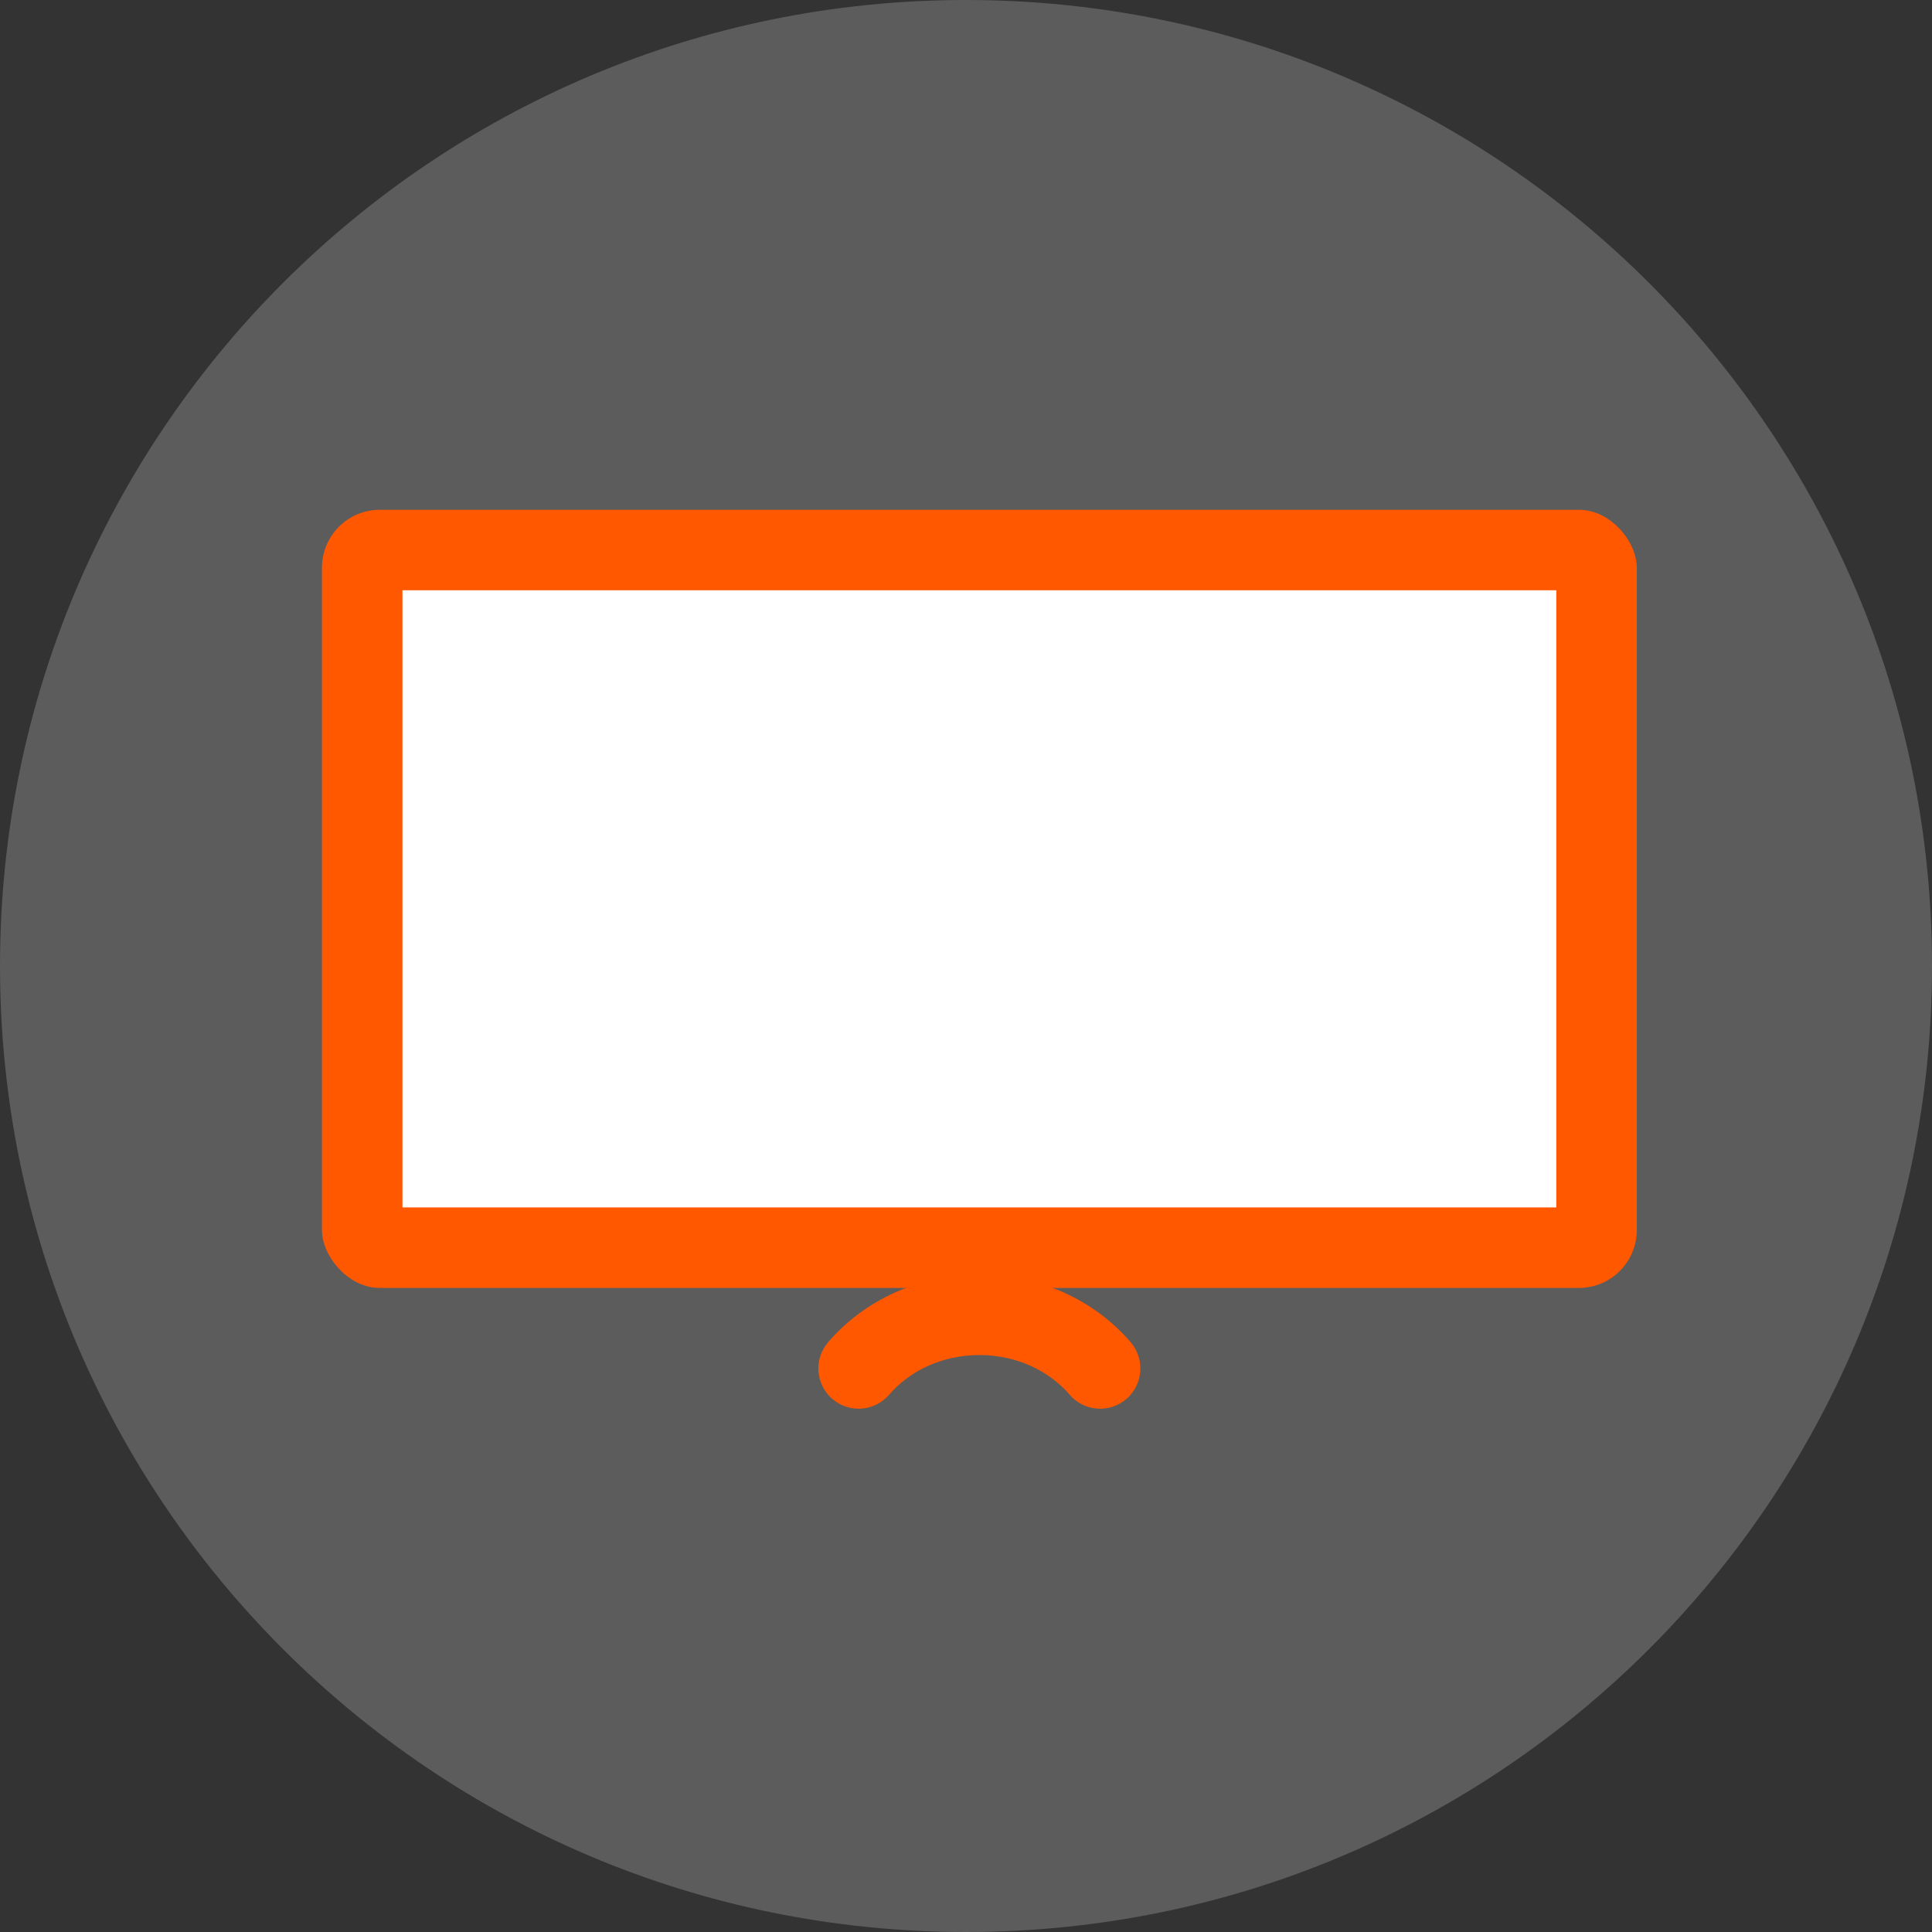
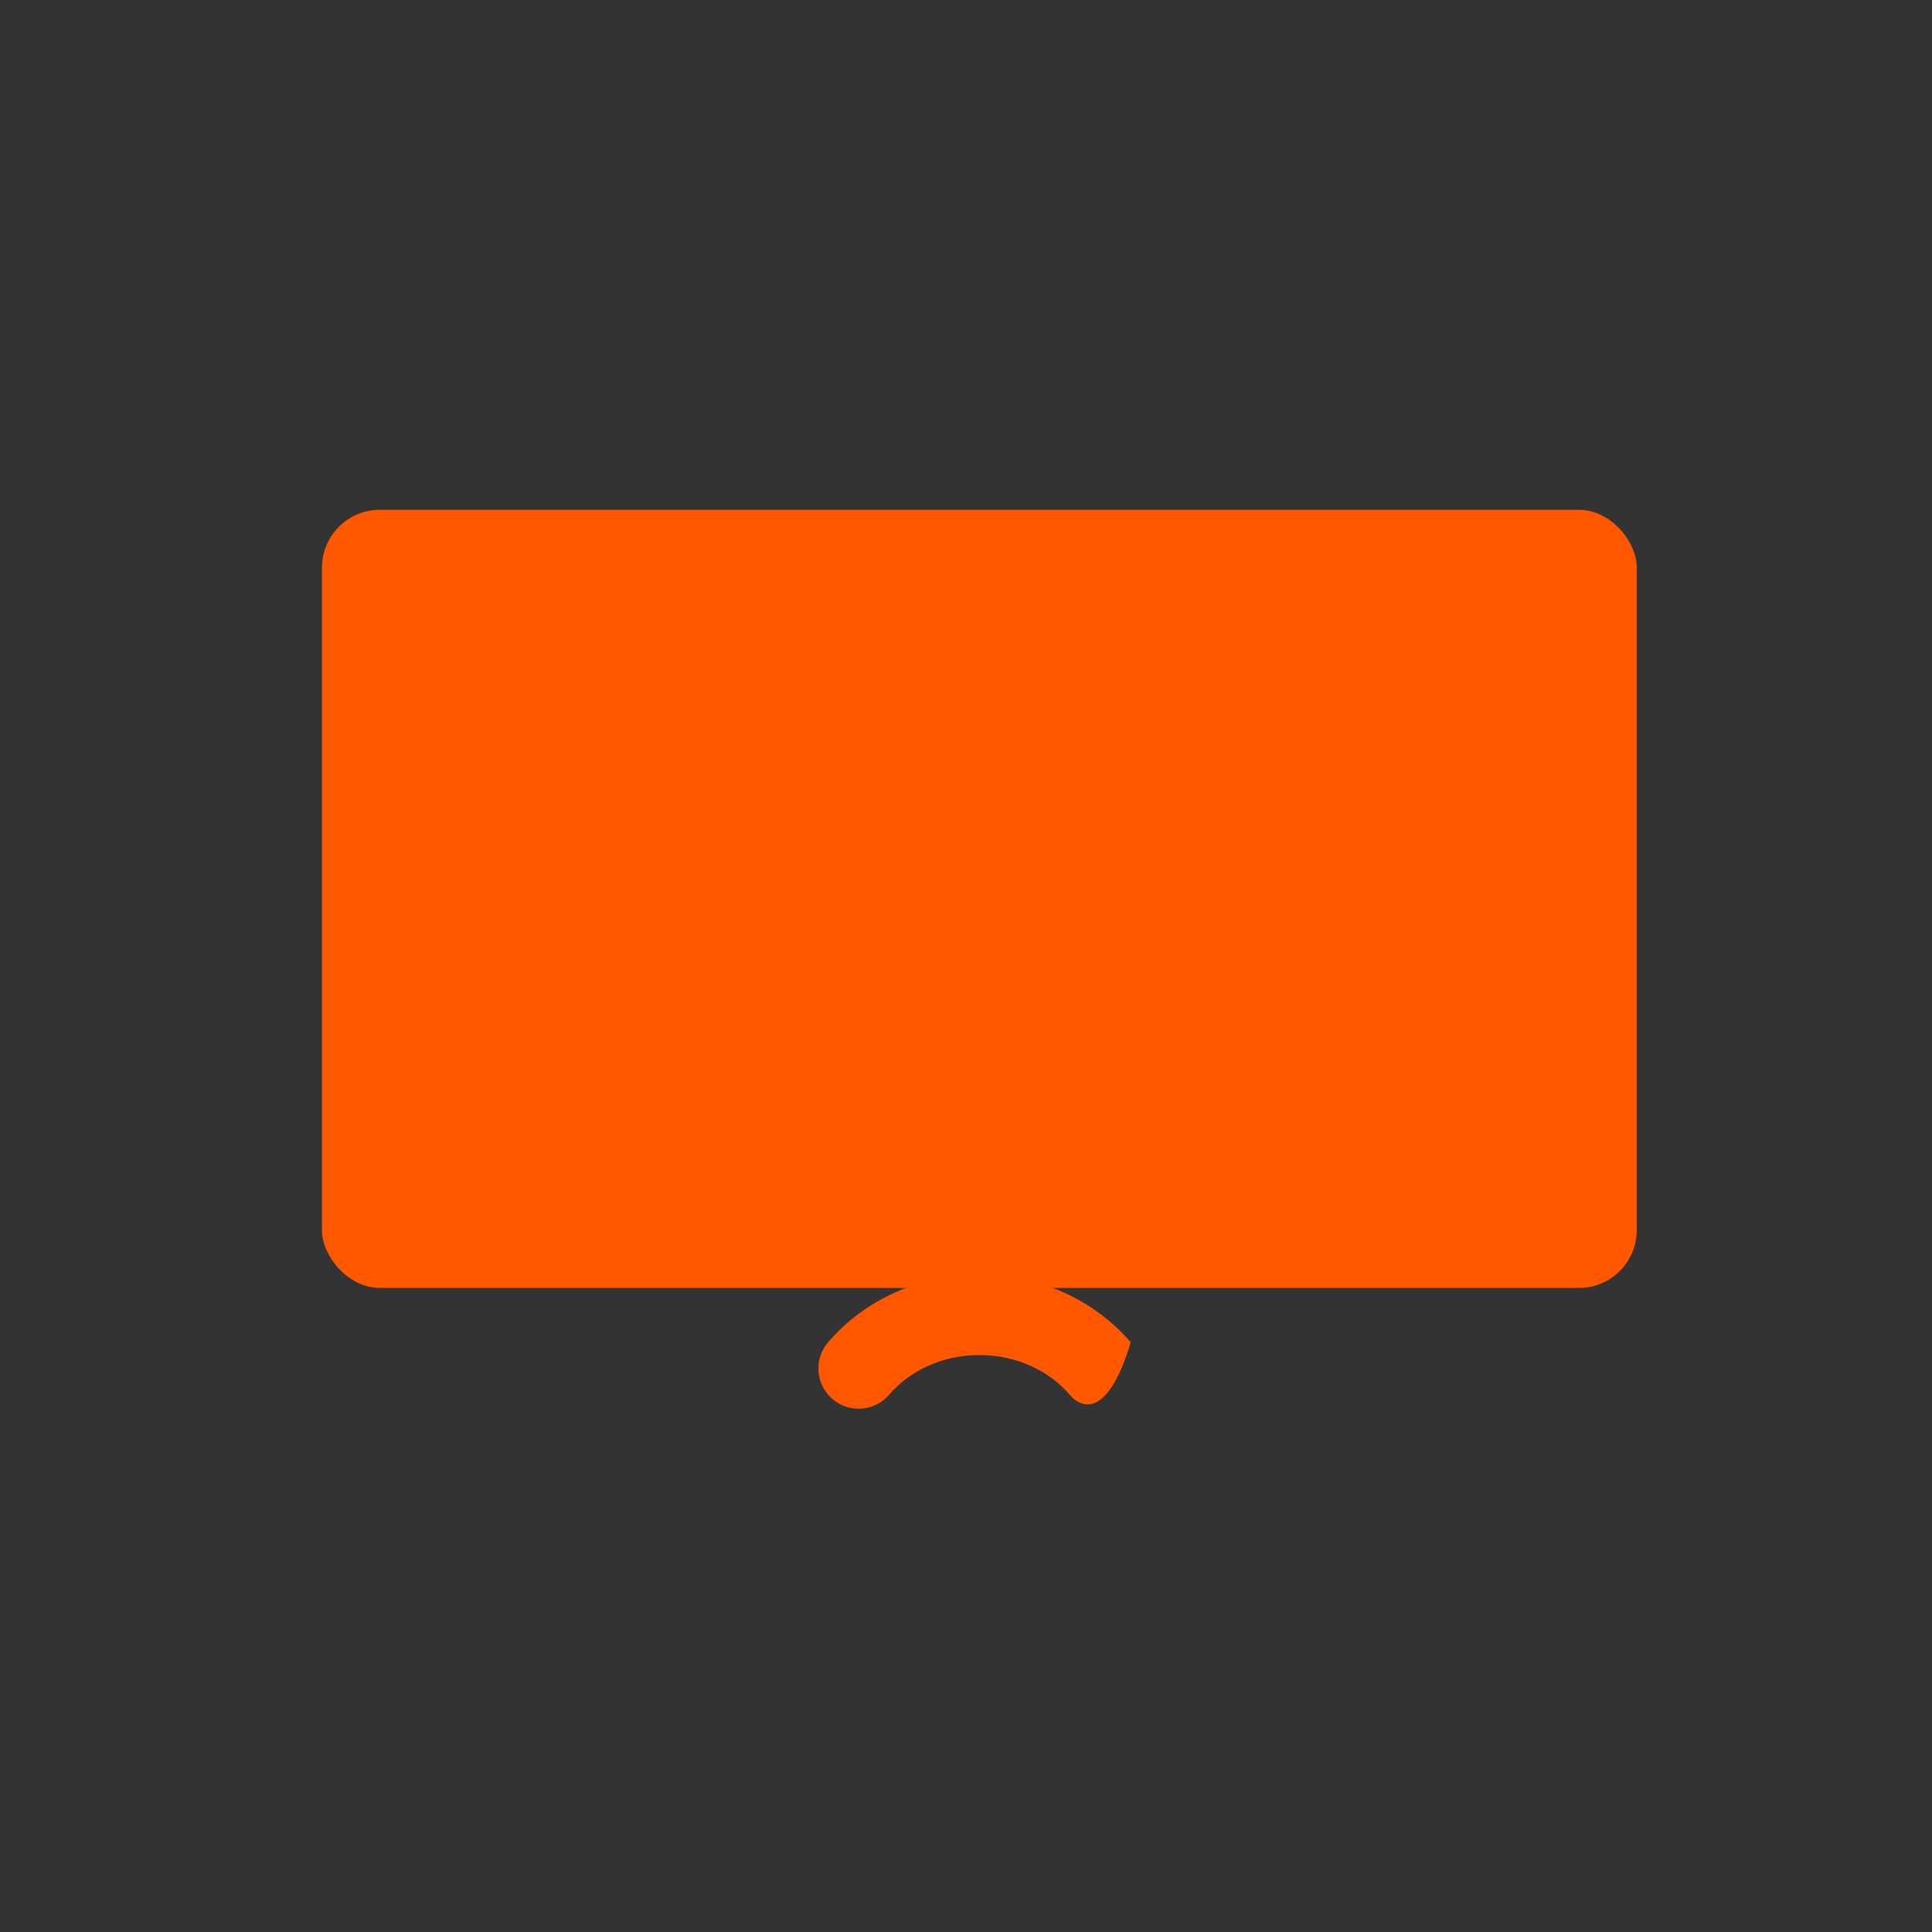
<svg xmlns="http://www.w3.org/2000/svg" width="100" height="100" viewBox="0 0 100 100" fill="none">
  <rect x="0" y="0" width="100" height="100" fill="#333333" stroke="none" />
-   <path opacity="0.2" d="M50 100C77.614 100 100 77.614 100 50C100 22.386 77.614 0 50 0C22.386 0 -0 22.386 -0 50C-0 77.614 22.386 100 50 100Z" fill="white" />
-   <path fill-rule="evenodd" clip-rule="evenodd" d="M50.693 70.137C48.746 70.137 47.068 70.97 46.025 72.187C45.276 73.061 43.961 73.162 43.087 72.414C42.213 71.665 42.112 70.35 42.861 69.476C44.715 67.312 47.559 65.971 50.693 65.971C53.827 65.971 56.671 67.312 58.525 69.476C59.273 70.35 59.172 71.665 58.298 72.414C57.425 73.162 56.109 73.061 55.361 72.187C54.318 70.97 52.64 70.137 50.693 70.137Z" fill="#FF5800" />
+   <path fill-rule="evenodd" clip-rule="evenodd" d="M50.693 70.137C48.746 70.137 47.068 70.97 46.025 72.187C45.276 73.061 43.961 73.162 43.087 72.414C42.213 71.665 42.112 70.35 42.861 69.476C44.715 67.312 47.559 65.971 50.693 65.971C53.827 65.971 56.671 67.312 58.525 69.476C57.425 73.162 56.109 73.061 55.361 72.187C54.318 70.97 52.64 70.137 50.693 70.137Z" fill="#FF5800" />
  <rect x="16.664" y="26.386" width="68.056" height="40.278" rx="3" fill="#FF5800" />
-   <rect x="20.831" y="30.552" width="59.722" height="31.944" fill="white" />
-   <path d="M50.694 52.641L45.417 55.354C44.447 55.852 43.812 55.393 43.996 54.344L45.004 48.598L40.735 44.529C39.95 43.781 40.201 43.048 41.278 42.895L47.177 42.057L49.815 36.829C50.3 35.868 51.09 35.875 51.572 36.829L54.21 42.057L60.109 42.895C61.194 43.05 61.432 43.786 60.652 44.529L56.383 48.598L57.391 54.344C57.576 55.4 56.934 55.849 55.97 55.354L50.694 52.641Z" fill="white" />
</svg>